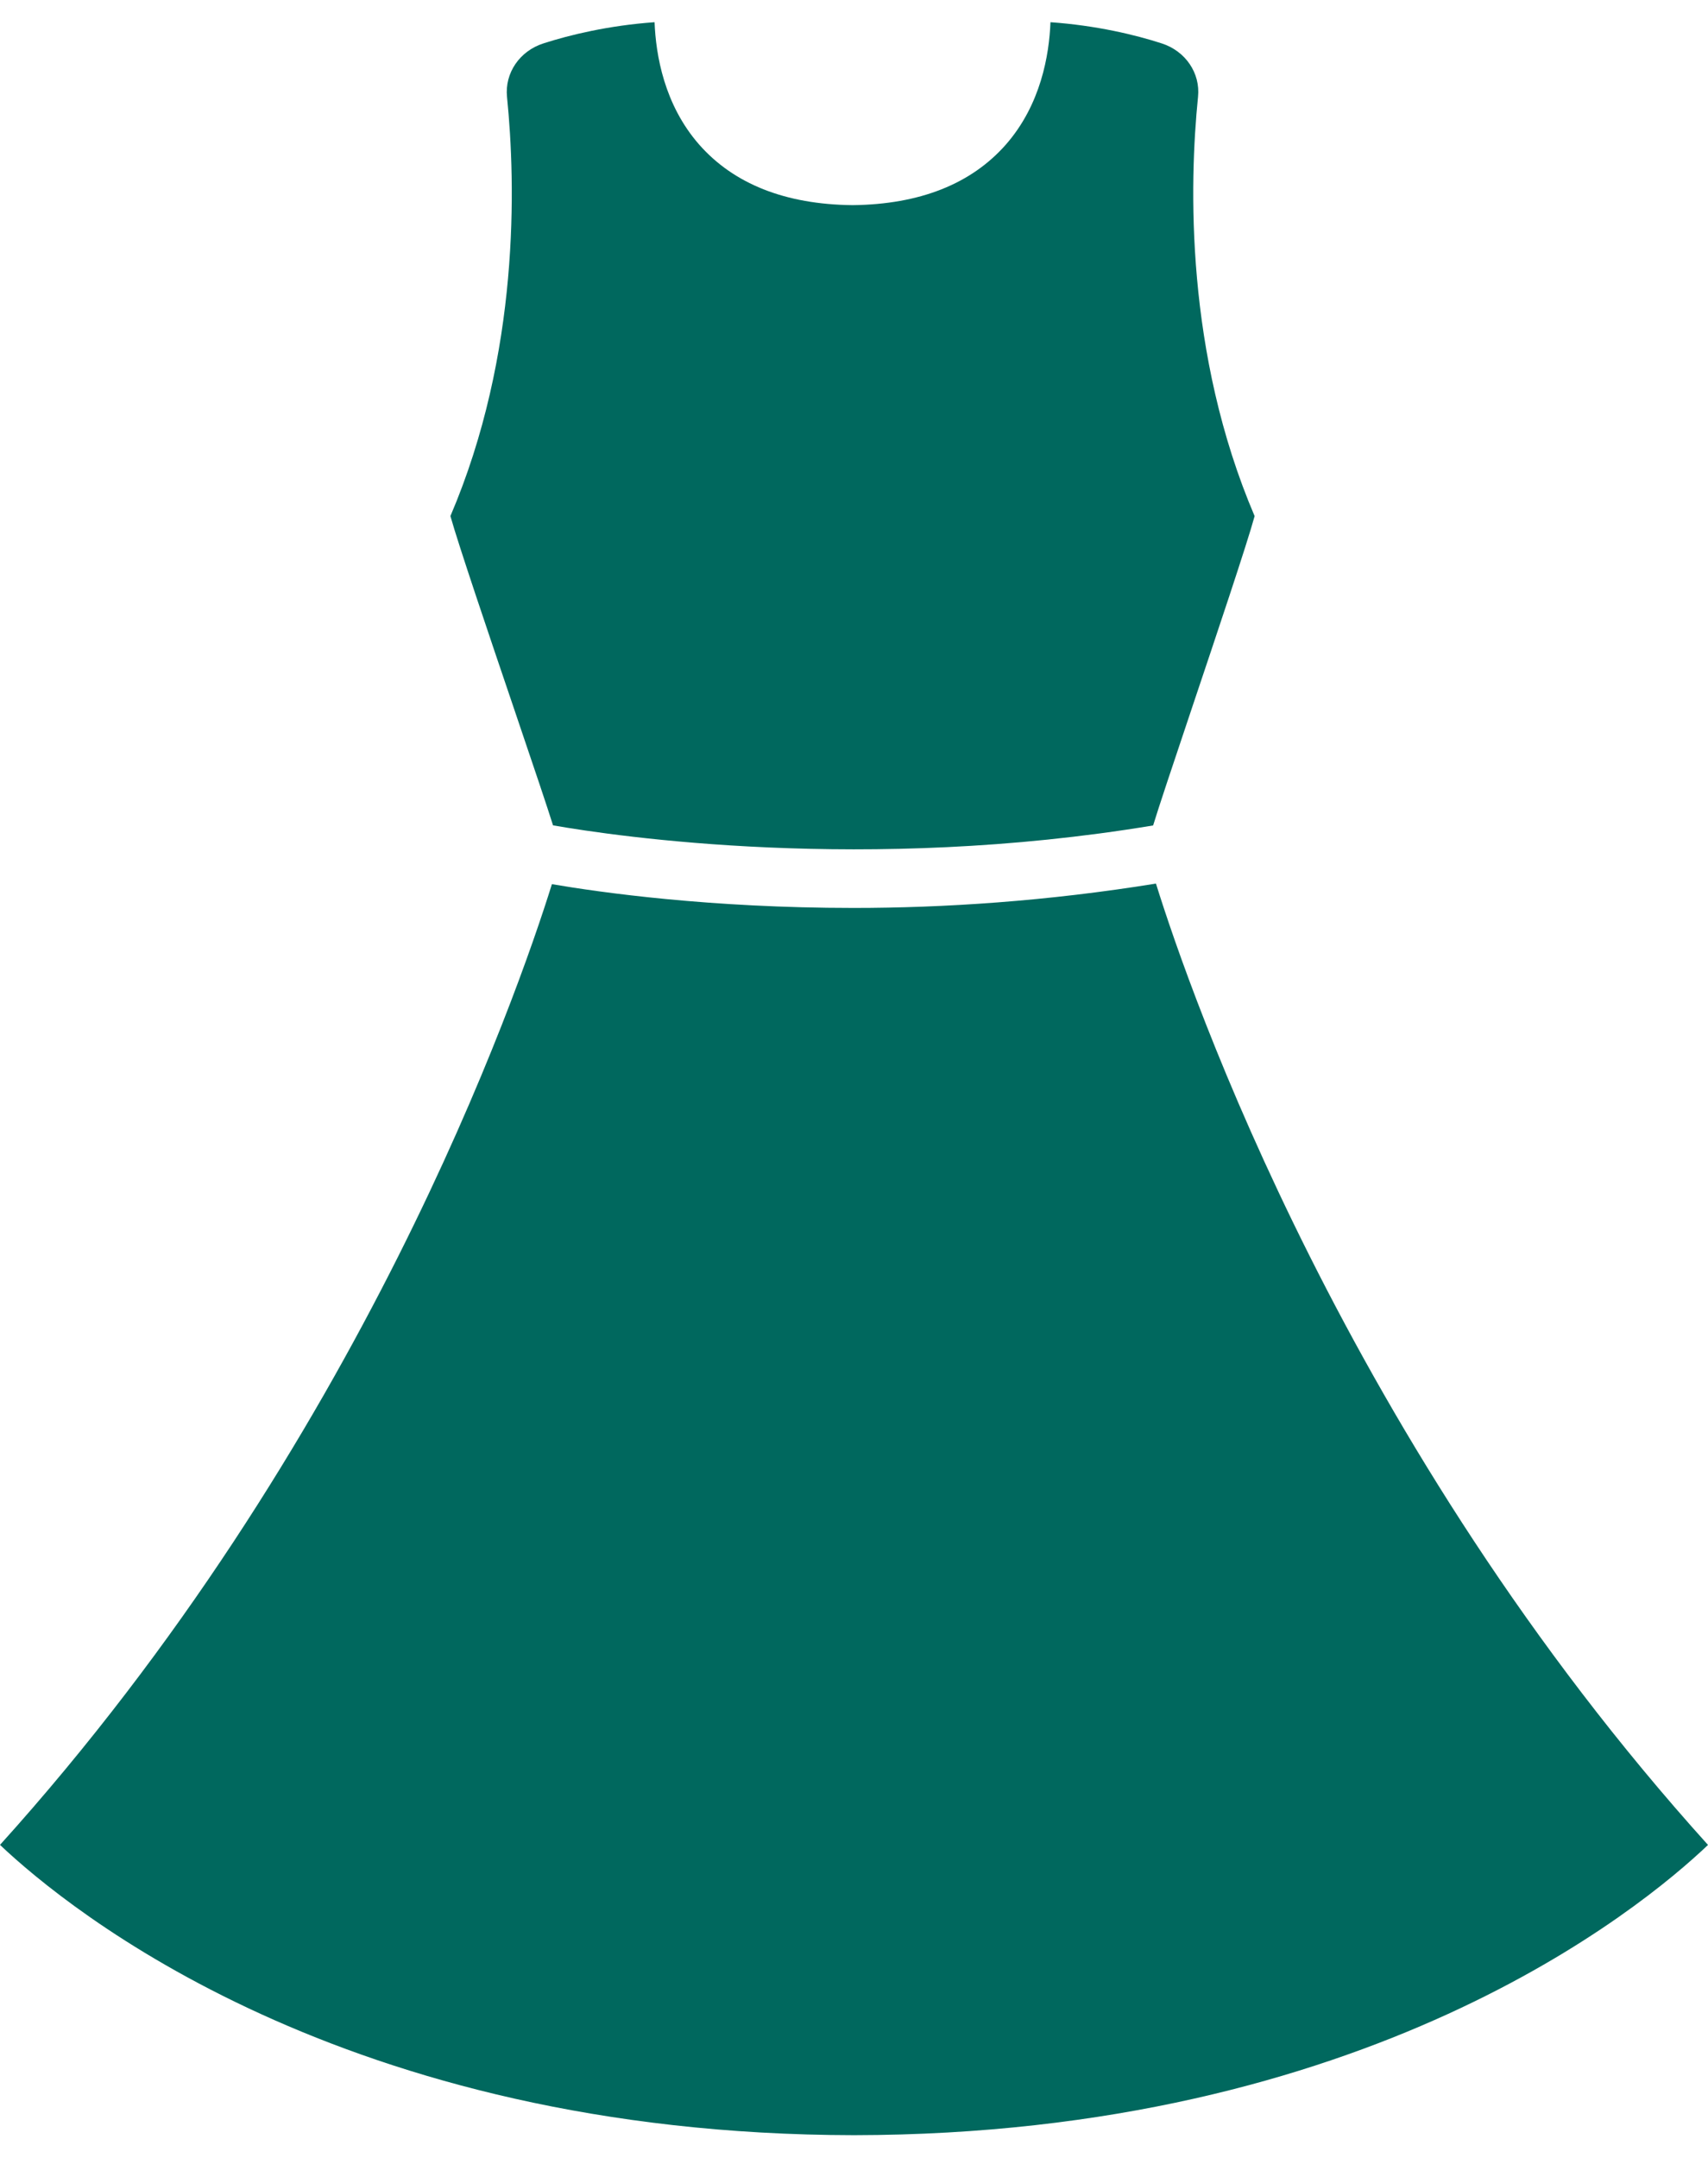
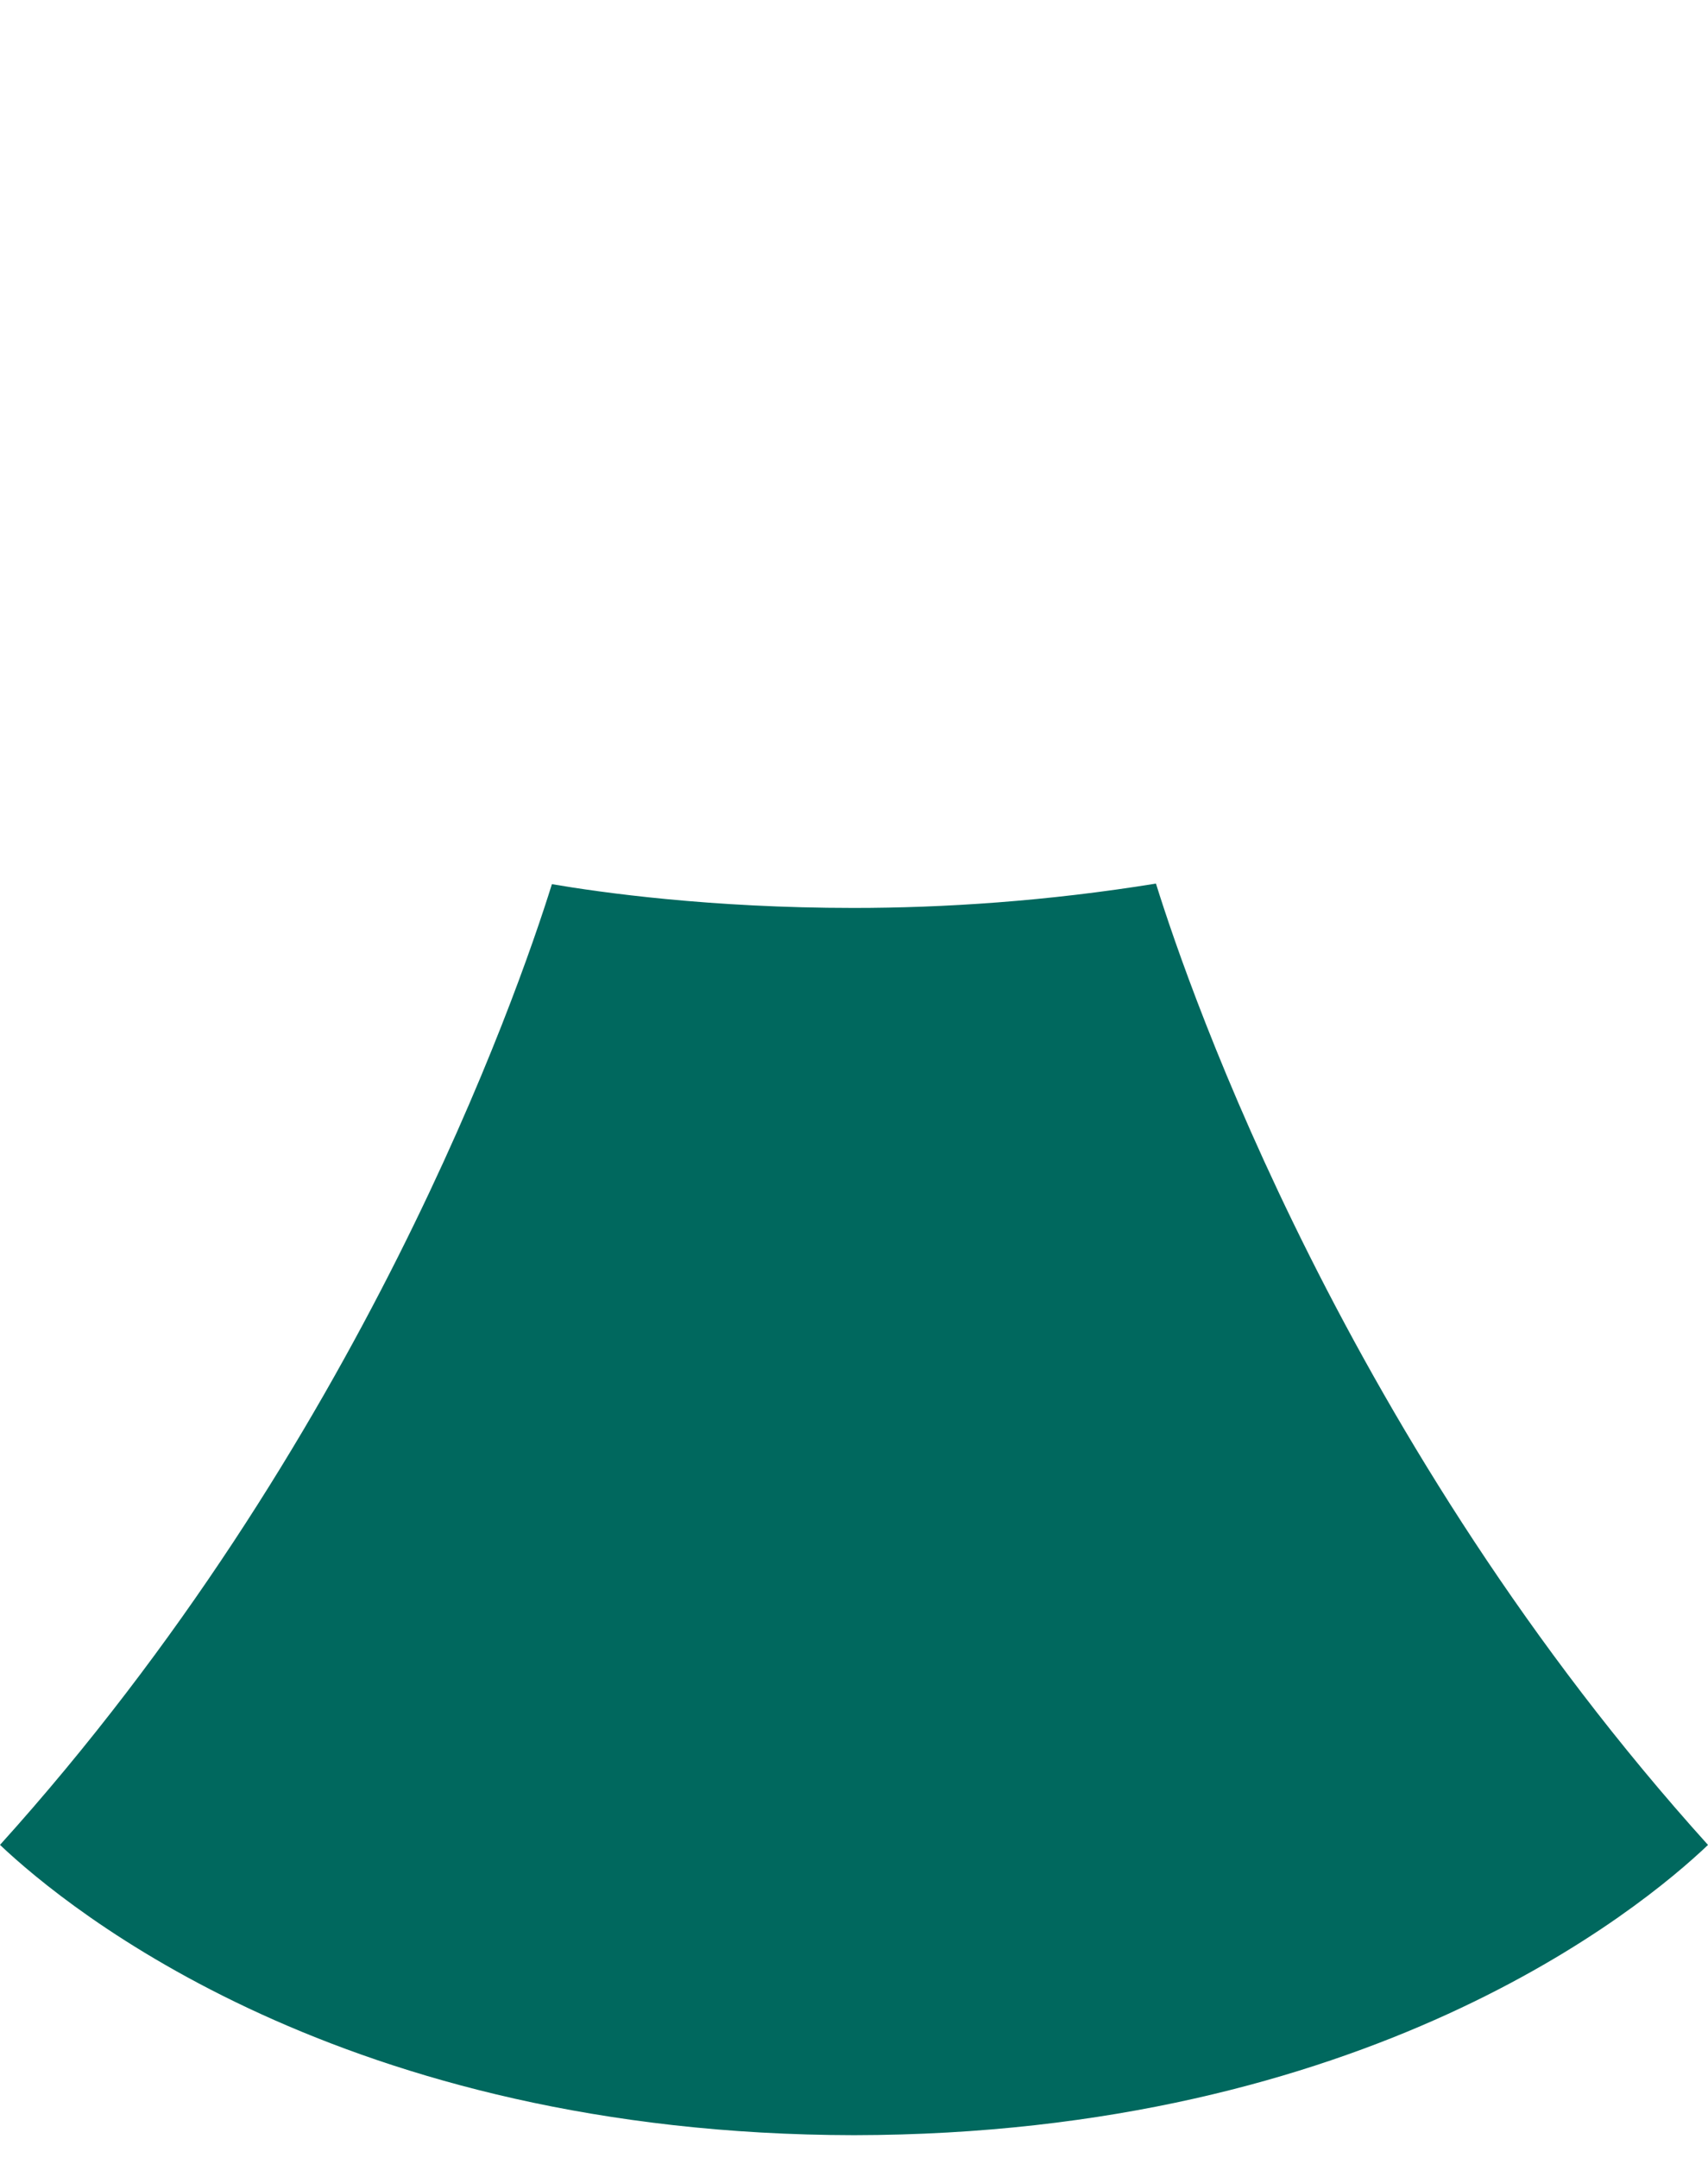
<svg xmlns="http://www.w3.org/2000/svg" width="38" height="48" viewBox="0 0 38 48" fill="none">
  <path d="M19 47.494C7.626 47.478 1.521 42.477 0 41.037C8.02 32.15 11.501 22.16 12.279 19.667C13.36 19.852 15.8 20.196 18.993 20.196C20.991 20.196 23.287 20.048 25.718 19.654C26.489 22.131 29.971 32.14 38 41.038C36.487 42.477 30.409 47.478 19 47.494Z" fill="#00685E" />
-   <path d="M10.021 11.479C11.565 7.866 11.476 4.096 11.28 2.153C11.228 1.624 11.56 1.135 12.091 0.965C12.674 0.777 13.544 0.566 14.563 0.494C14.591 1.222 14.777 2.329 15.556 3.217C16.326 4.091 17.469 4.546 18.959 4.563C18.962 4.563 18.964 4.563 18.967 4.563C18.97 4.563 18.972 4.563 18.975 4.563C20.465 4.546 21.608 4.091 22.378 3.217C23.157 2.329 23.343 1.222 23.371 0.494C24.39 0.566 25.26 0.775 25.845 0.965C26.374 1.135 26.708 1.624 26.654 2.153C26.458 4.096 26.369 7.864 27.913 11.48C27.749 12.086 27.033 14.216 26.545 15.669C26.041 17.17 25.785 17.938 25.655 18.361C19.259 19.424 13.711 18.605 12.304 18.359C12.172 17.939 11.916 17.179 11.412 15.693C10.916 14.232 10.19 12.09 10.021 11.479Z" fill="#00685E" />
</svg>